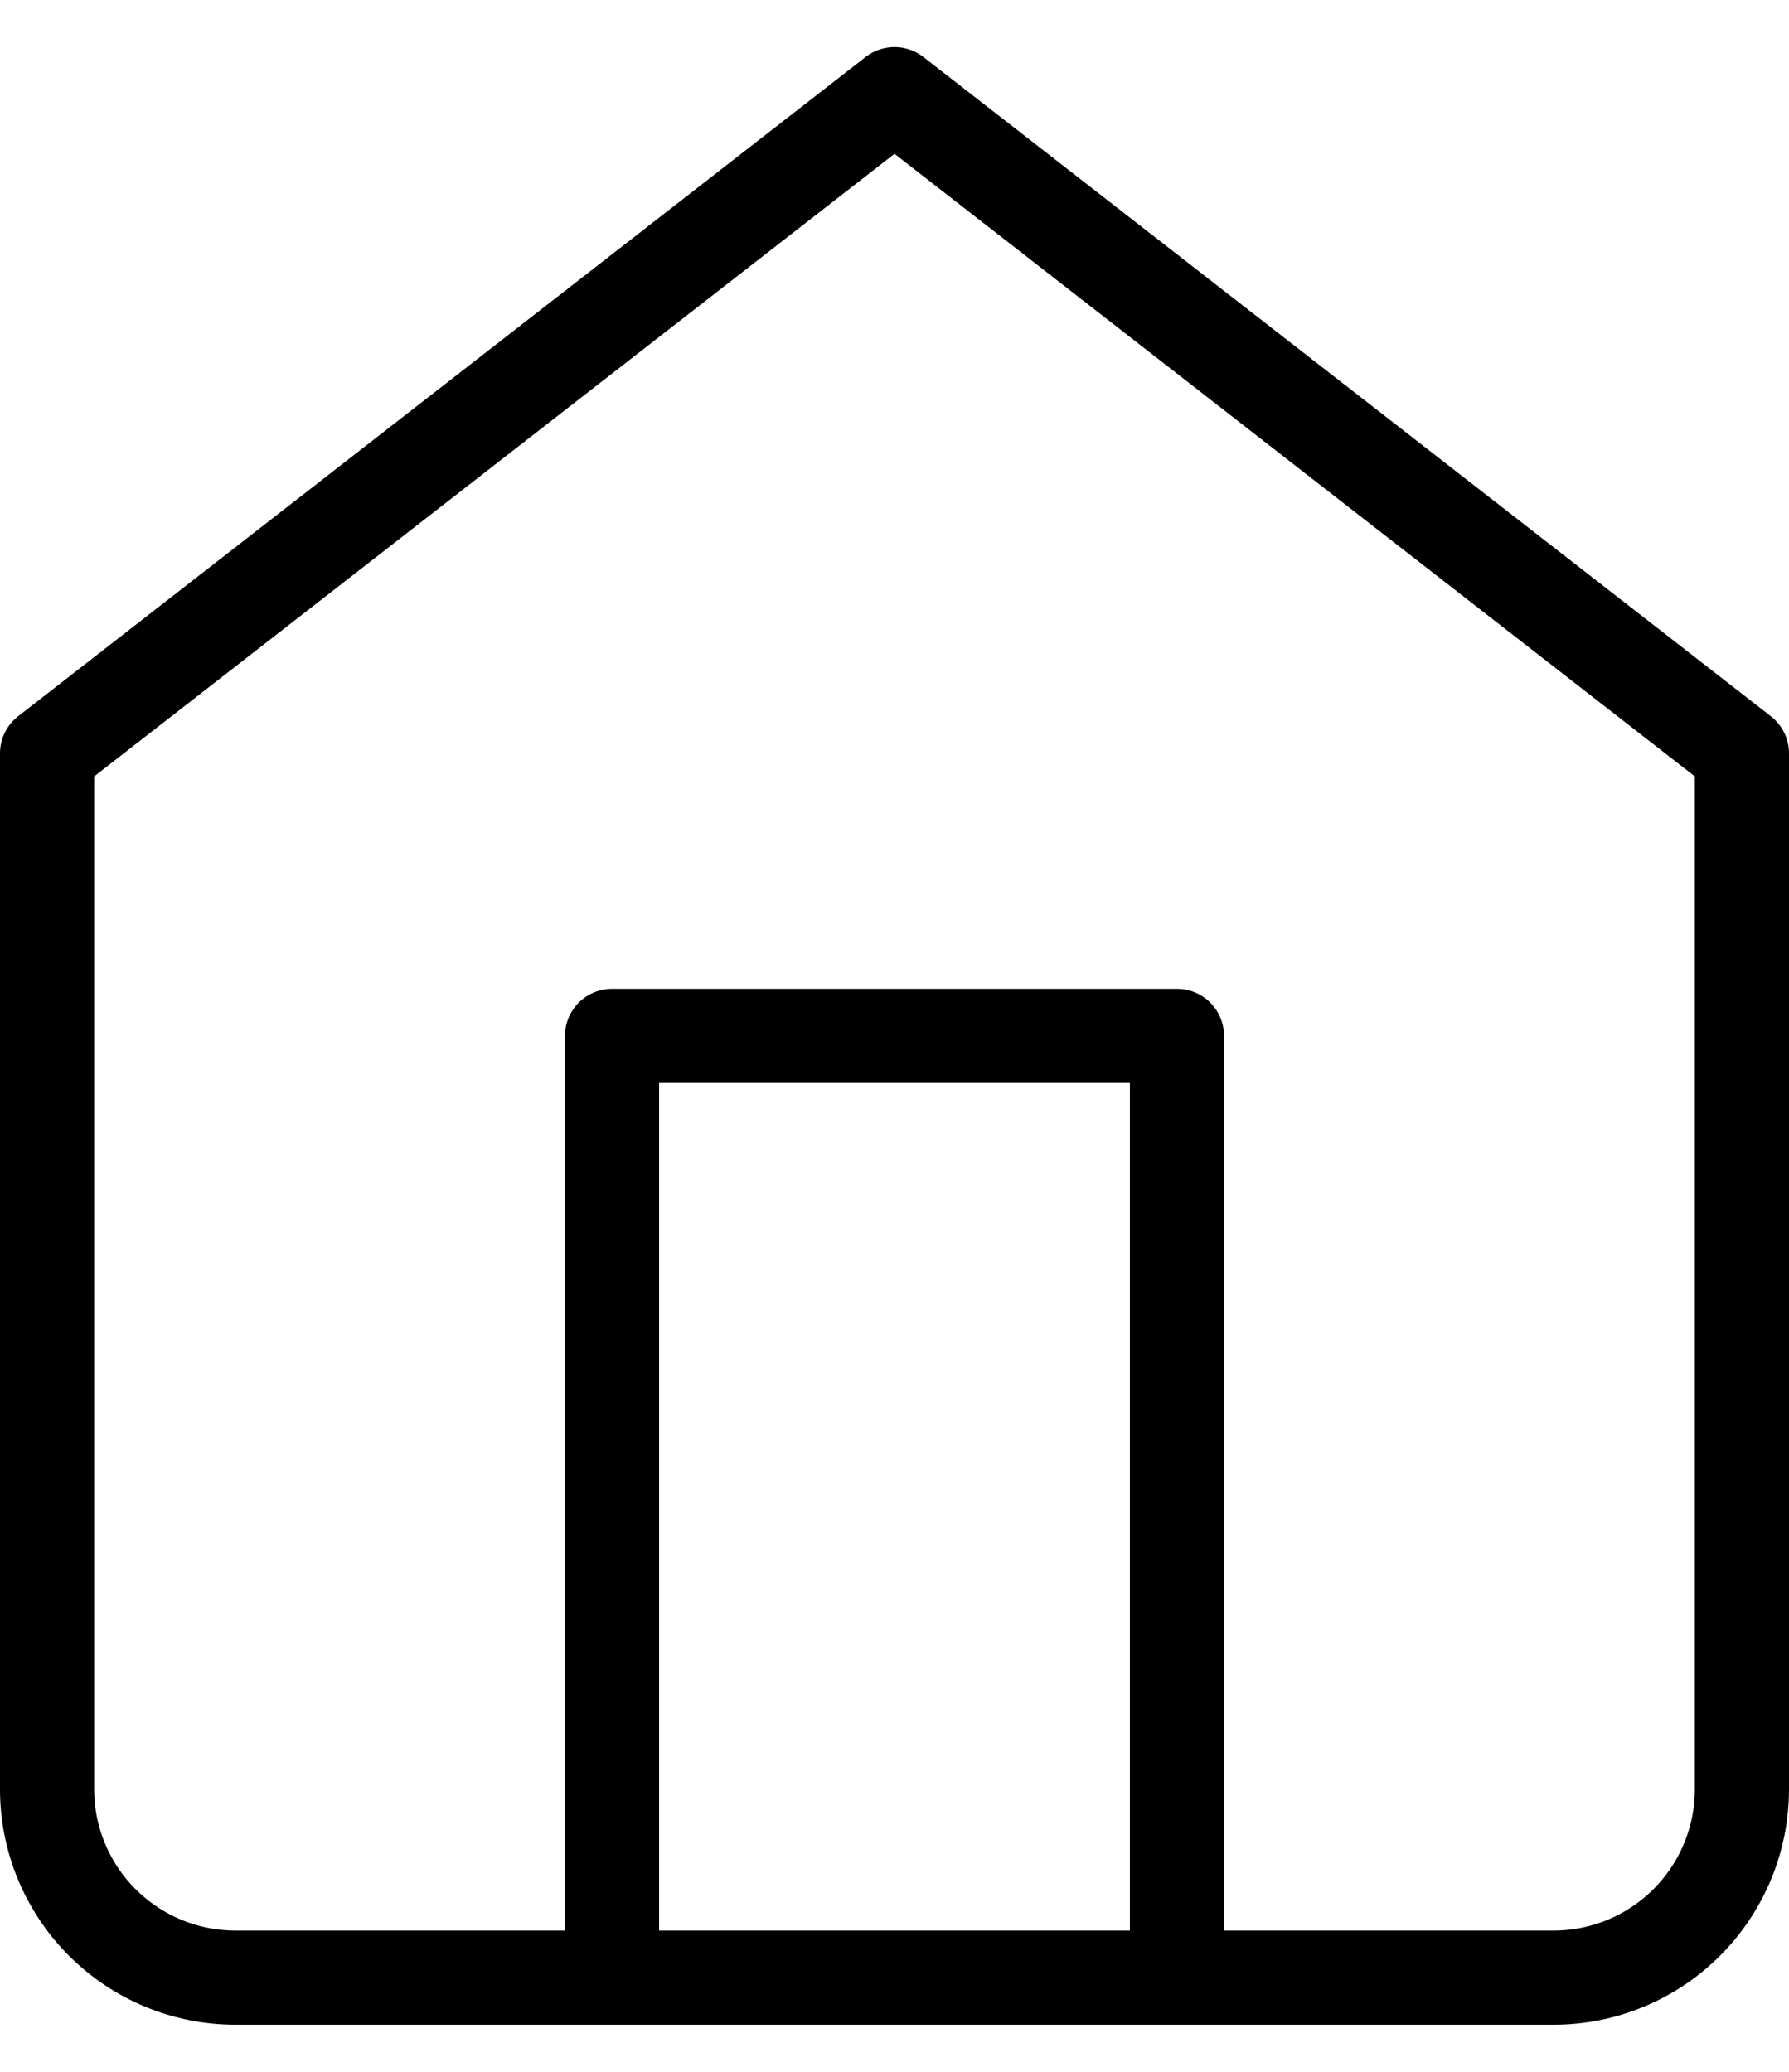
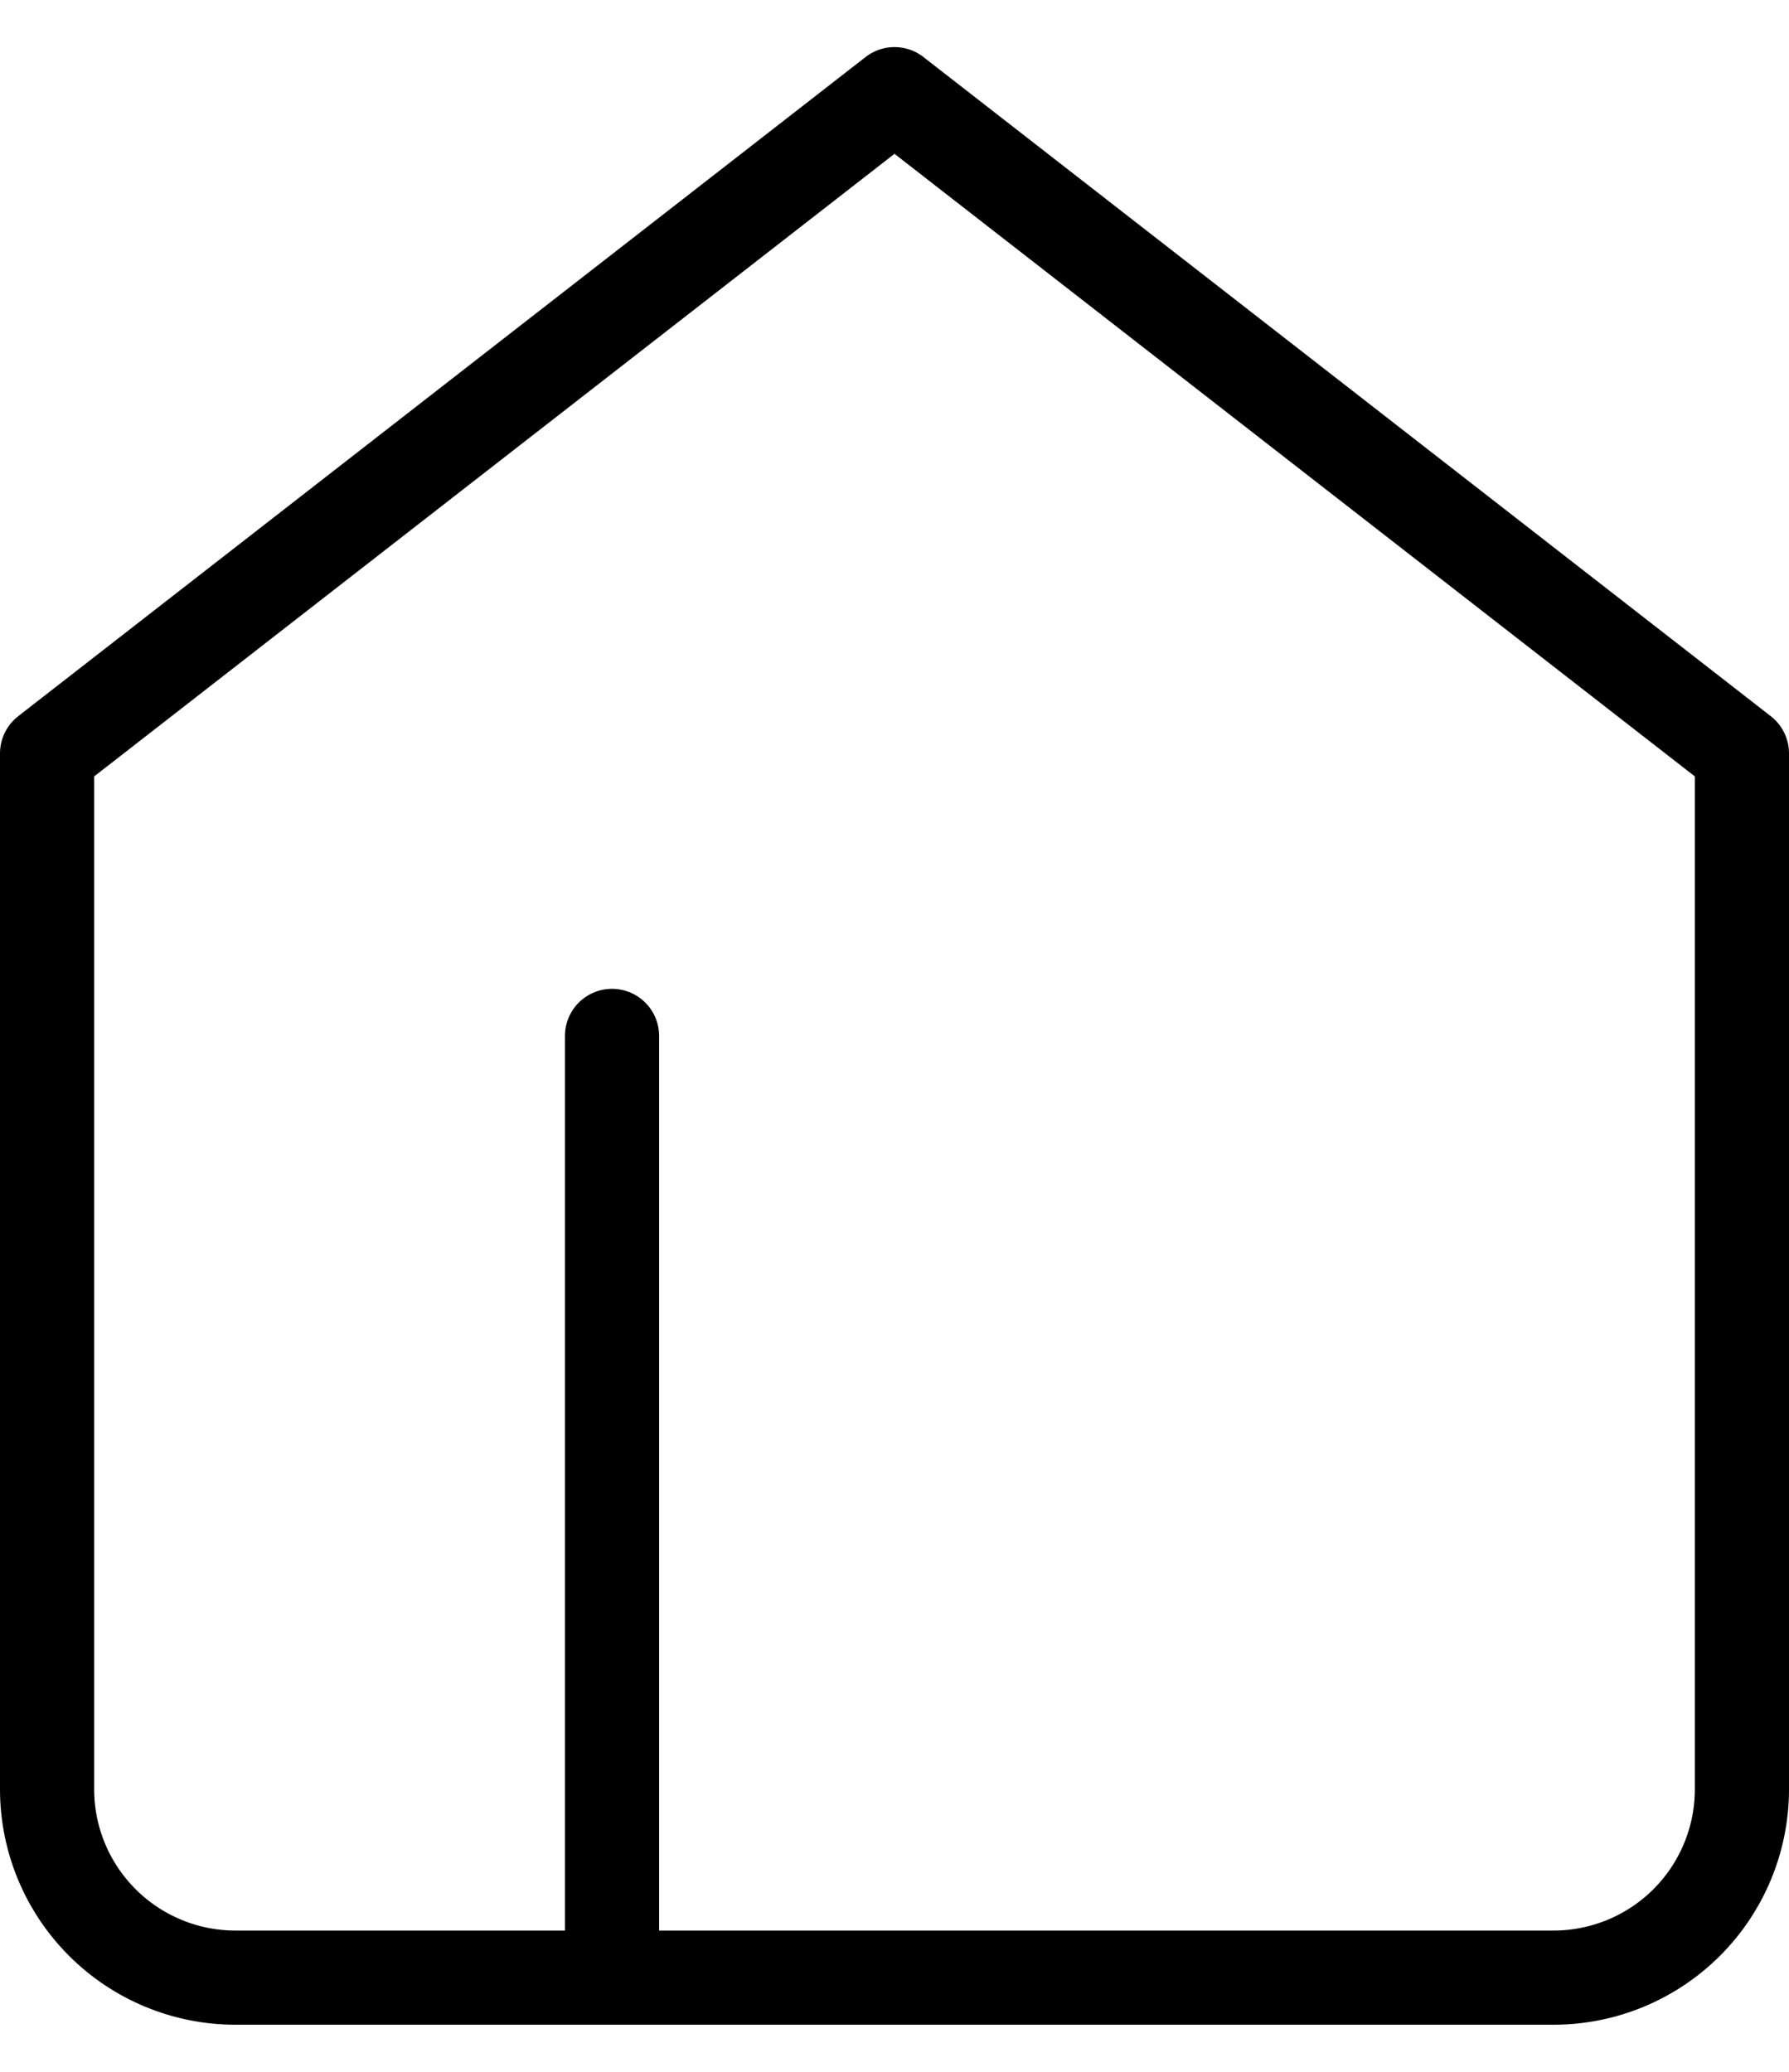
<svg xmlns="http://www.w3.org/2000/svg" width="19" height="22" viewBox="0 0 19 22" fill="none">
-   <path d="M6.5 21V11H12.5V21M0.5 8L9.5 1L18.5 8V19C18.5 19.53 18.289 20.039 17.914 20.414C17.539 20.789 17.03 21 16.5 21H2.5C1.97 21 1.461 20.789 1.086 20.414C0.711 20.039 0.5 19.53 0.5 19V8Z" stroke="black" stroke-linecap="round" stroke-linejoin="round" />
+   <path d="M6.5 21V11V21M0.5 8L9.5 1L18.5 8V19C18.5 19.53 18.289 20.039 17.914 20.414C17.539 20.789 17.03 21 16.5 21H2.5C1.97 21 1.461 20.789 1.086 20.414C0.711 20.039 0.5 19.53 0.5 19V8Z" stroke="black" stroke-linecap="round" stroke-linejoin="round" />
</svg>